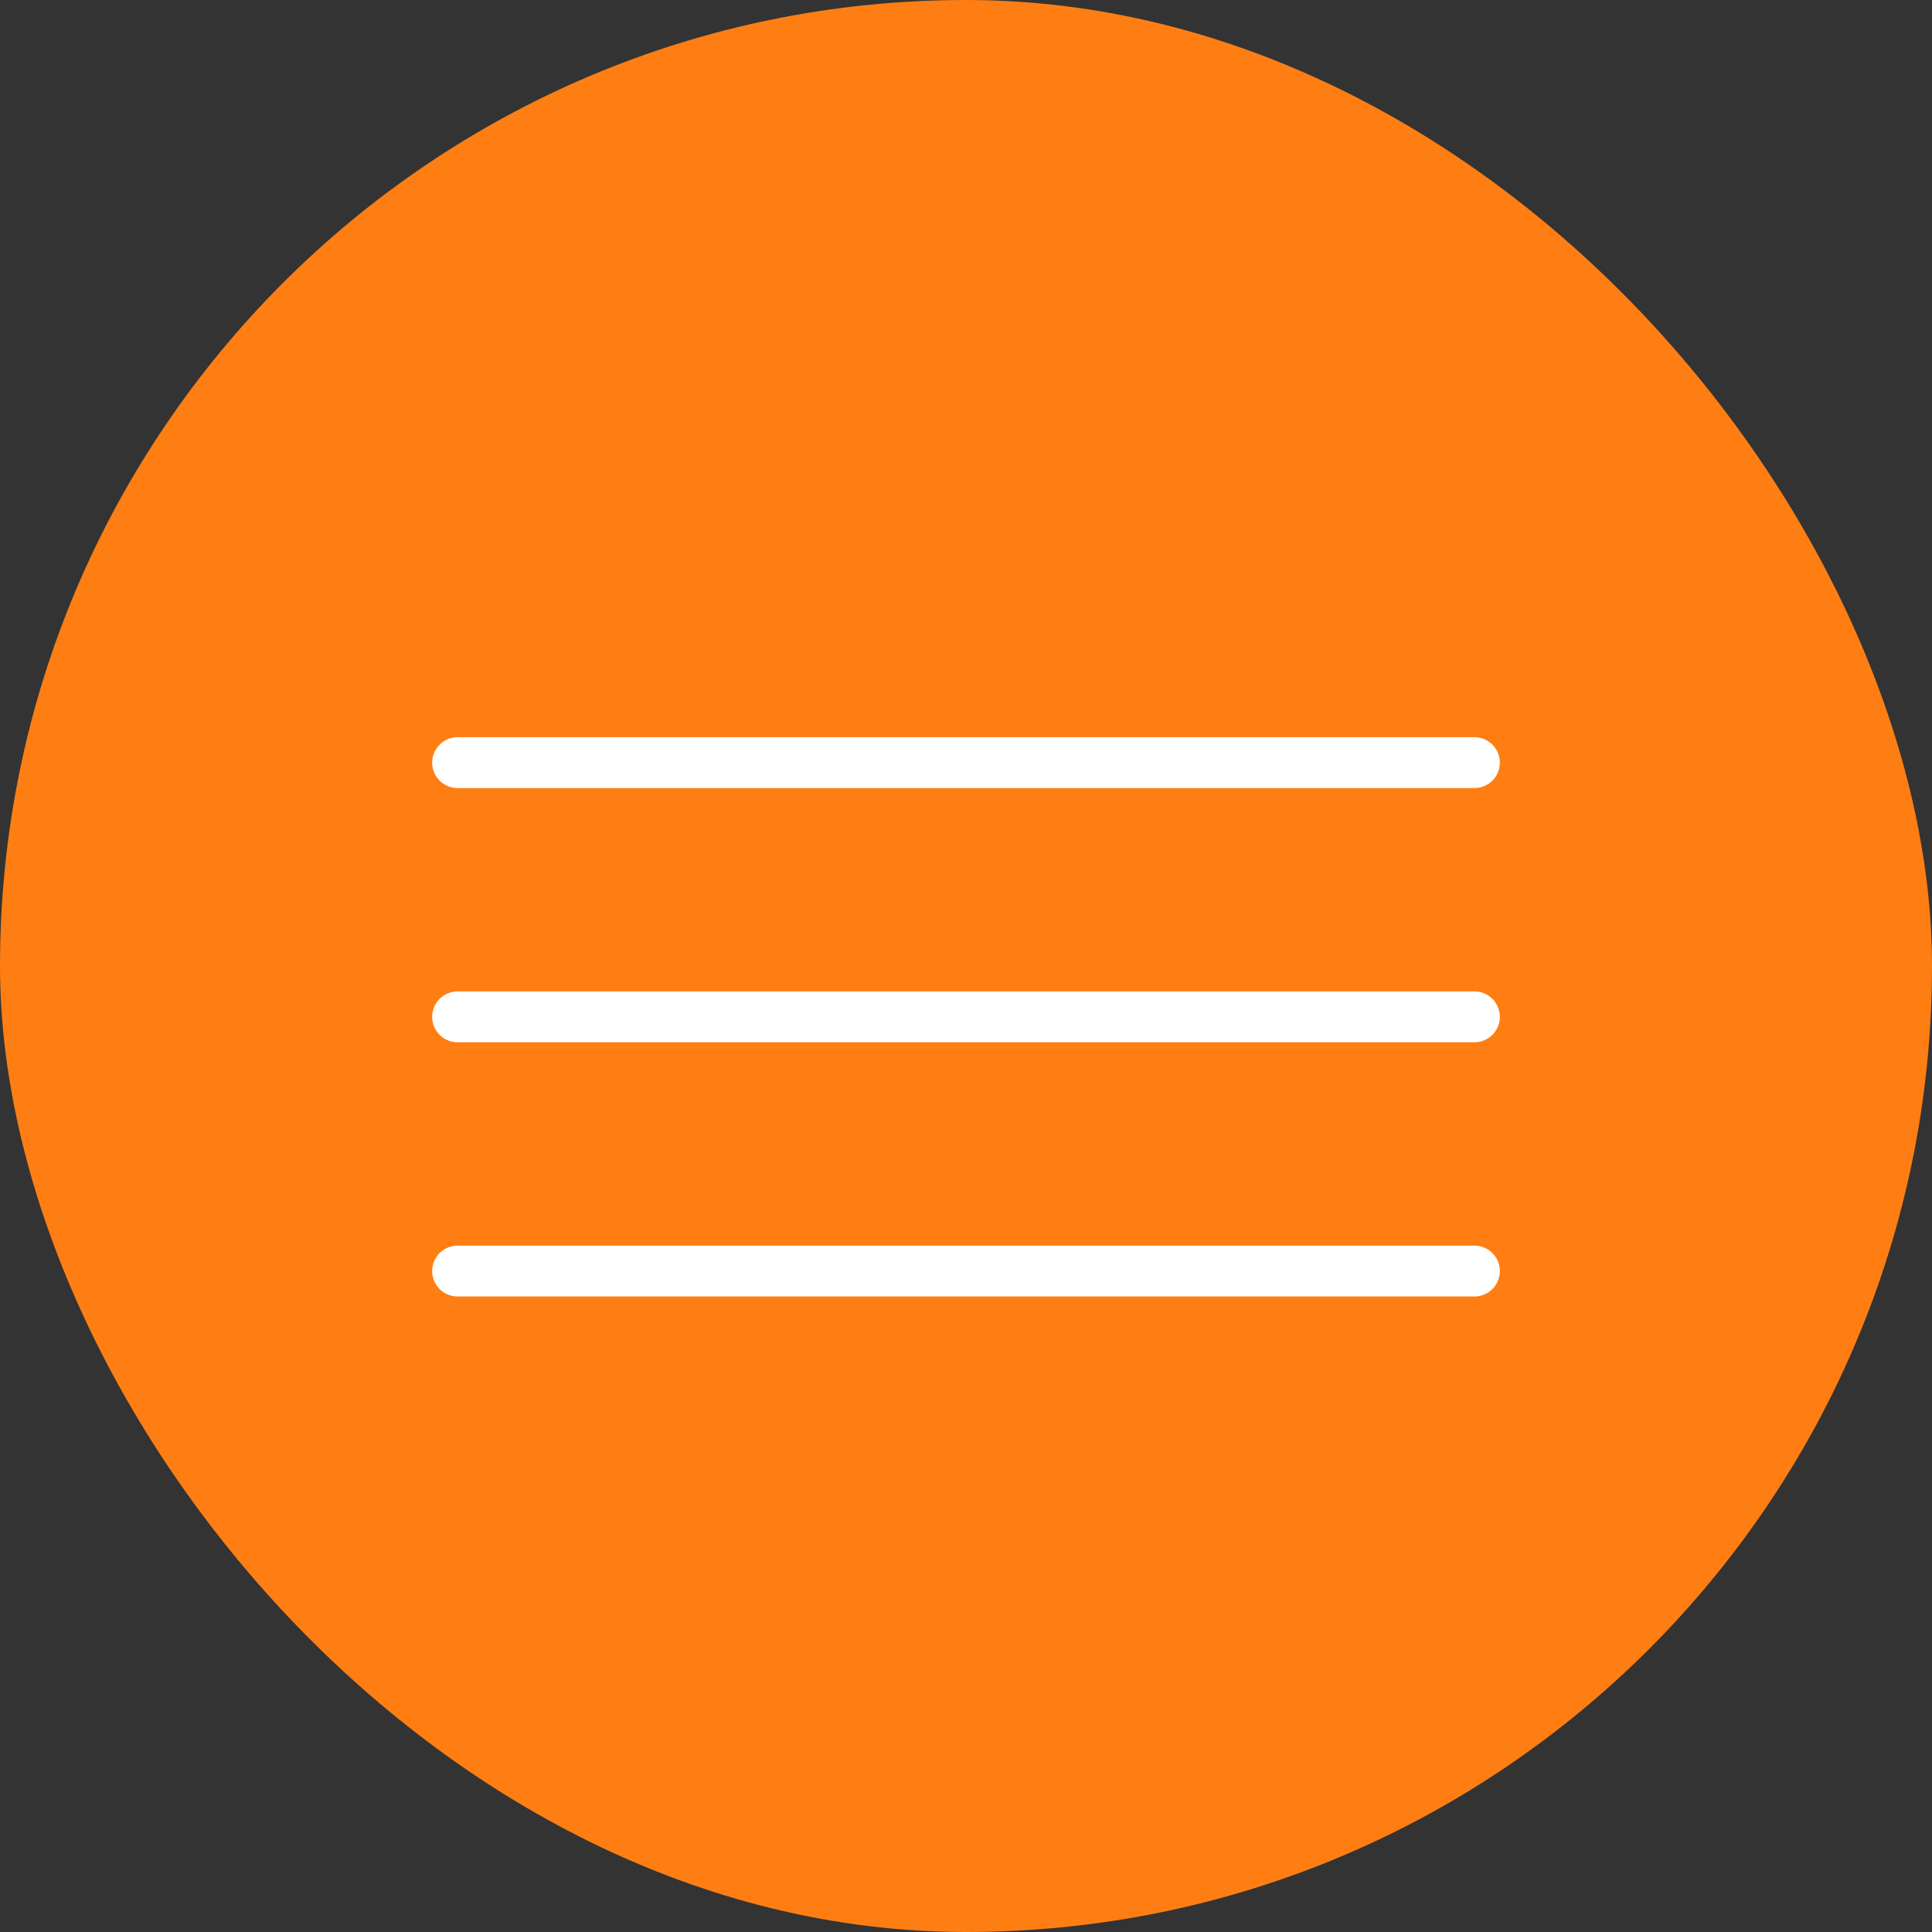
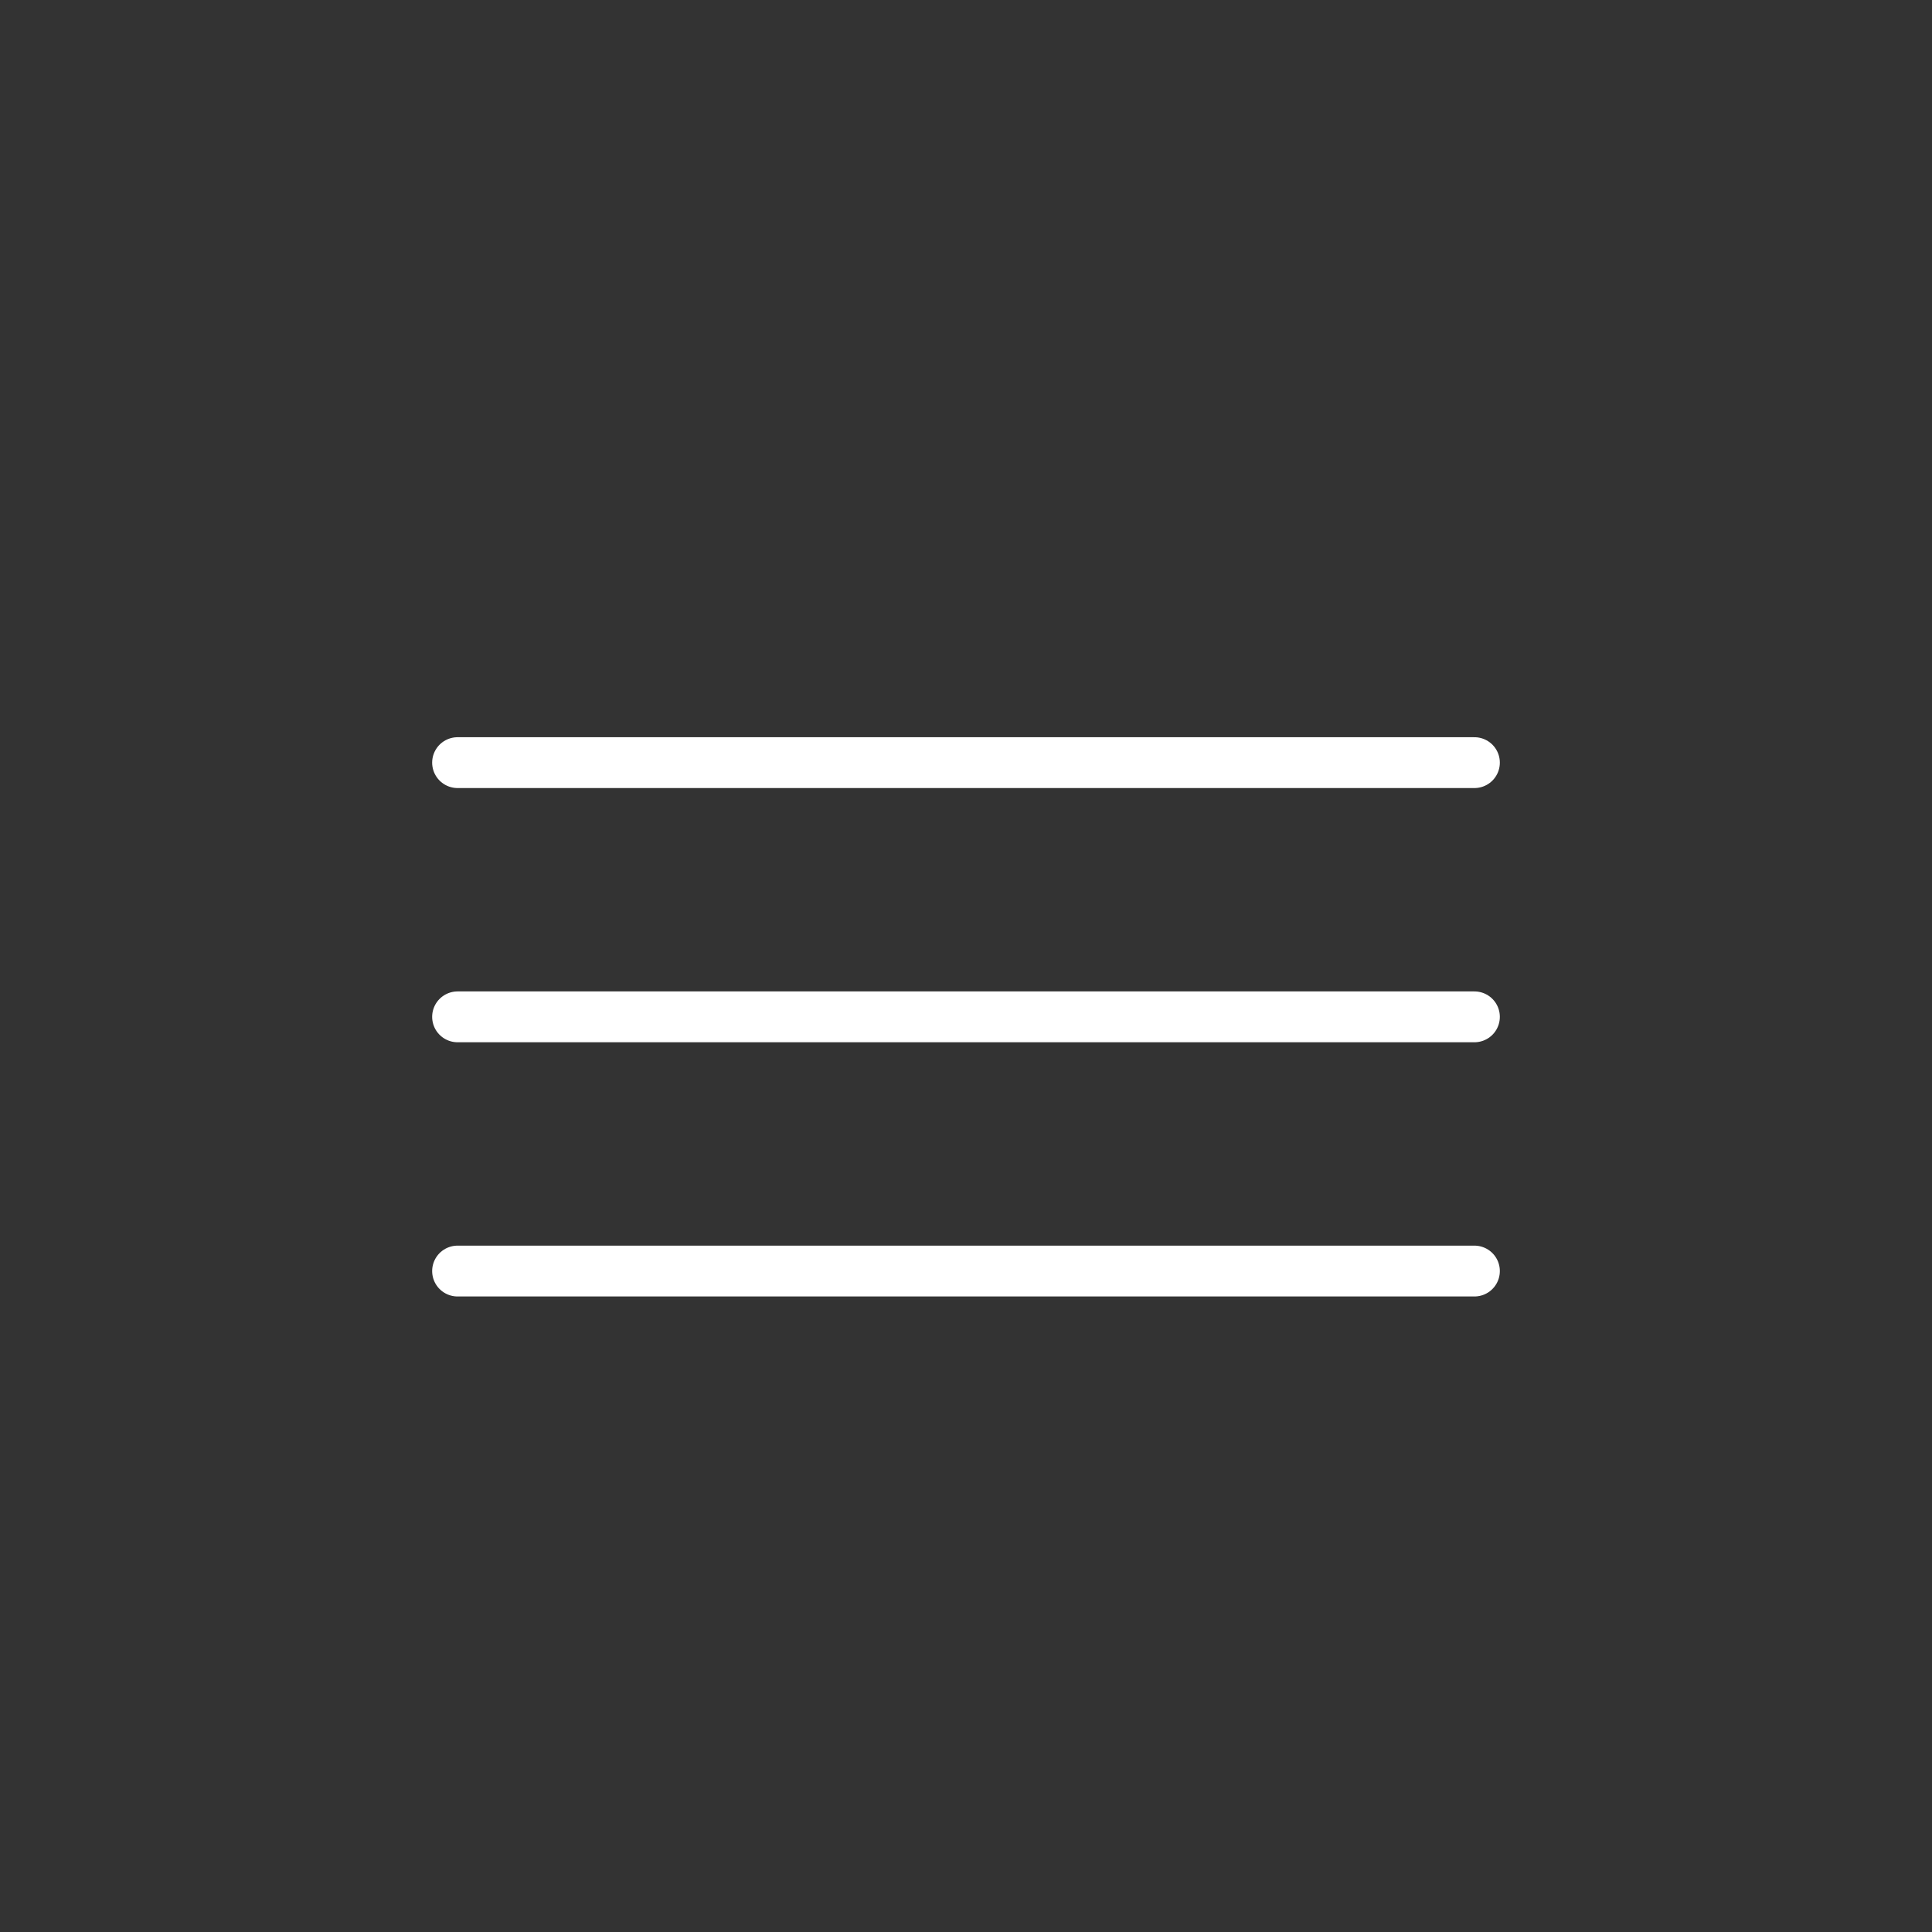
<svg xmlns="http://www.w3.org/2000/svg" width="38" height="38" viewBox="0 0 38 38" fill="none">
  <rect x="0" y="0" width="38" height="38" fill="#333333" stroke="none" />
-   <rect width="38" height="38" rx="19" fill="#FE7E13" />
  <path d="M9 15H29" stroke="white" stroke-linecap="round" />
  <path d="M9 20H29" stroke="white" stroke-linecap="round" />
  <path d="M9 25H29" stroke="white" stroke-linecap="round" />
</svg>